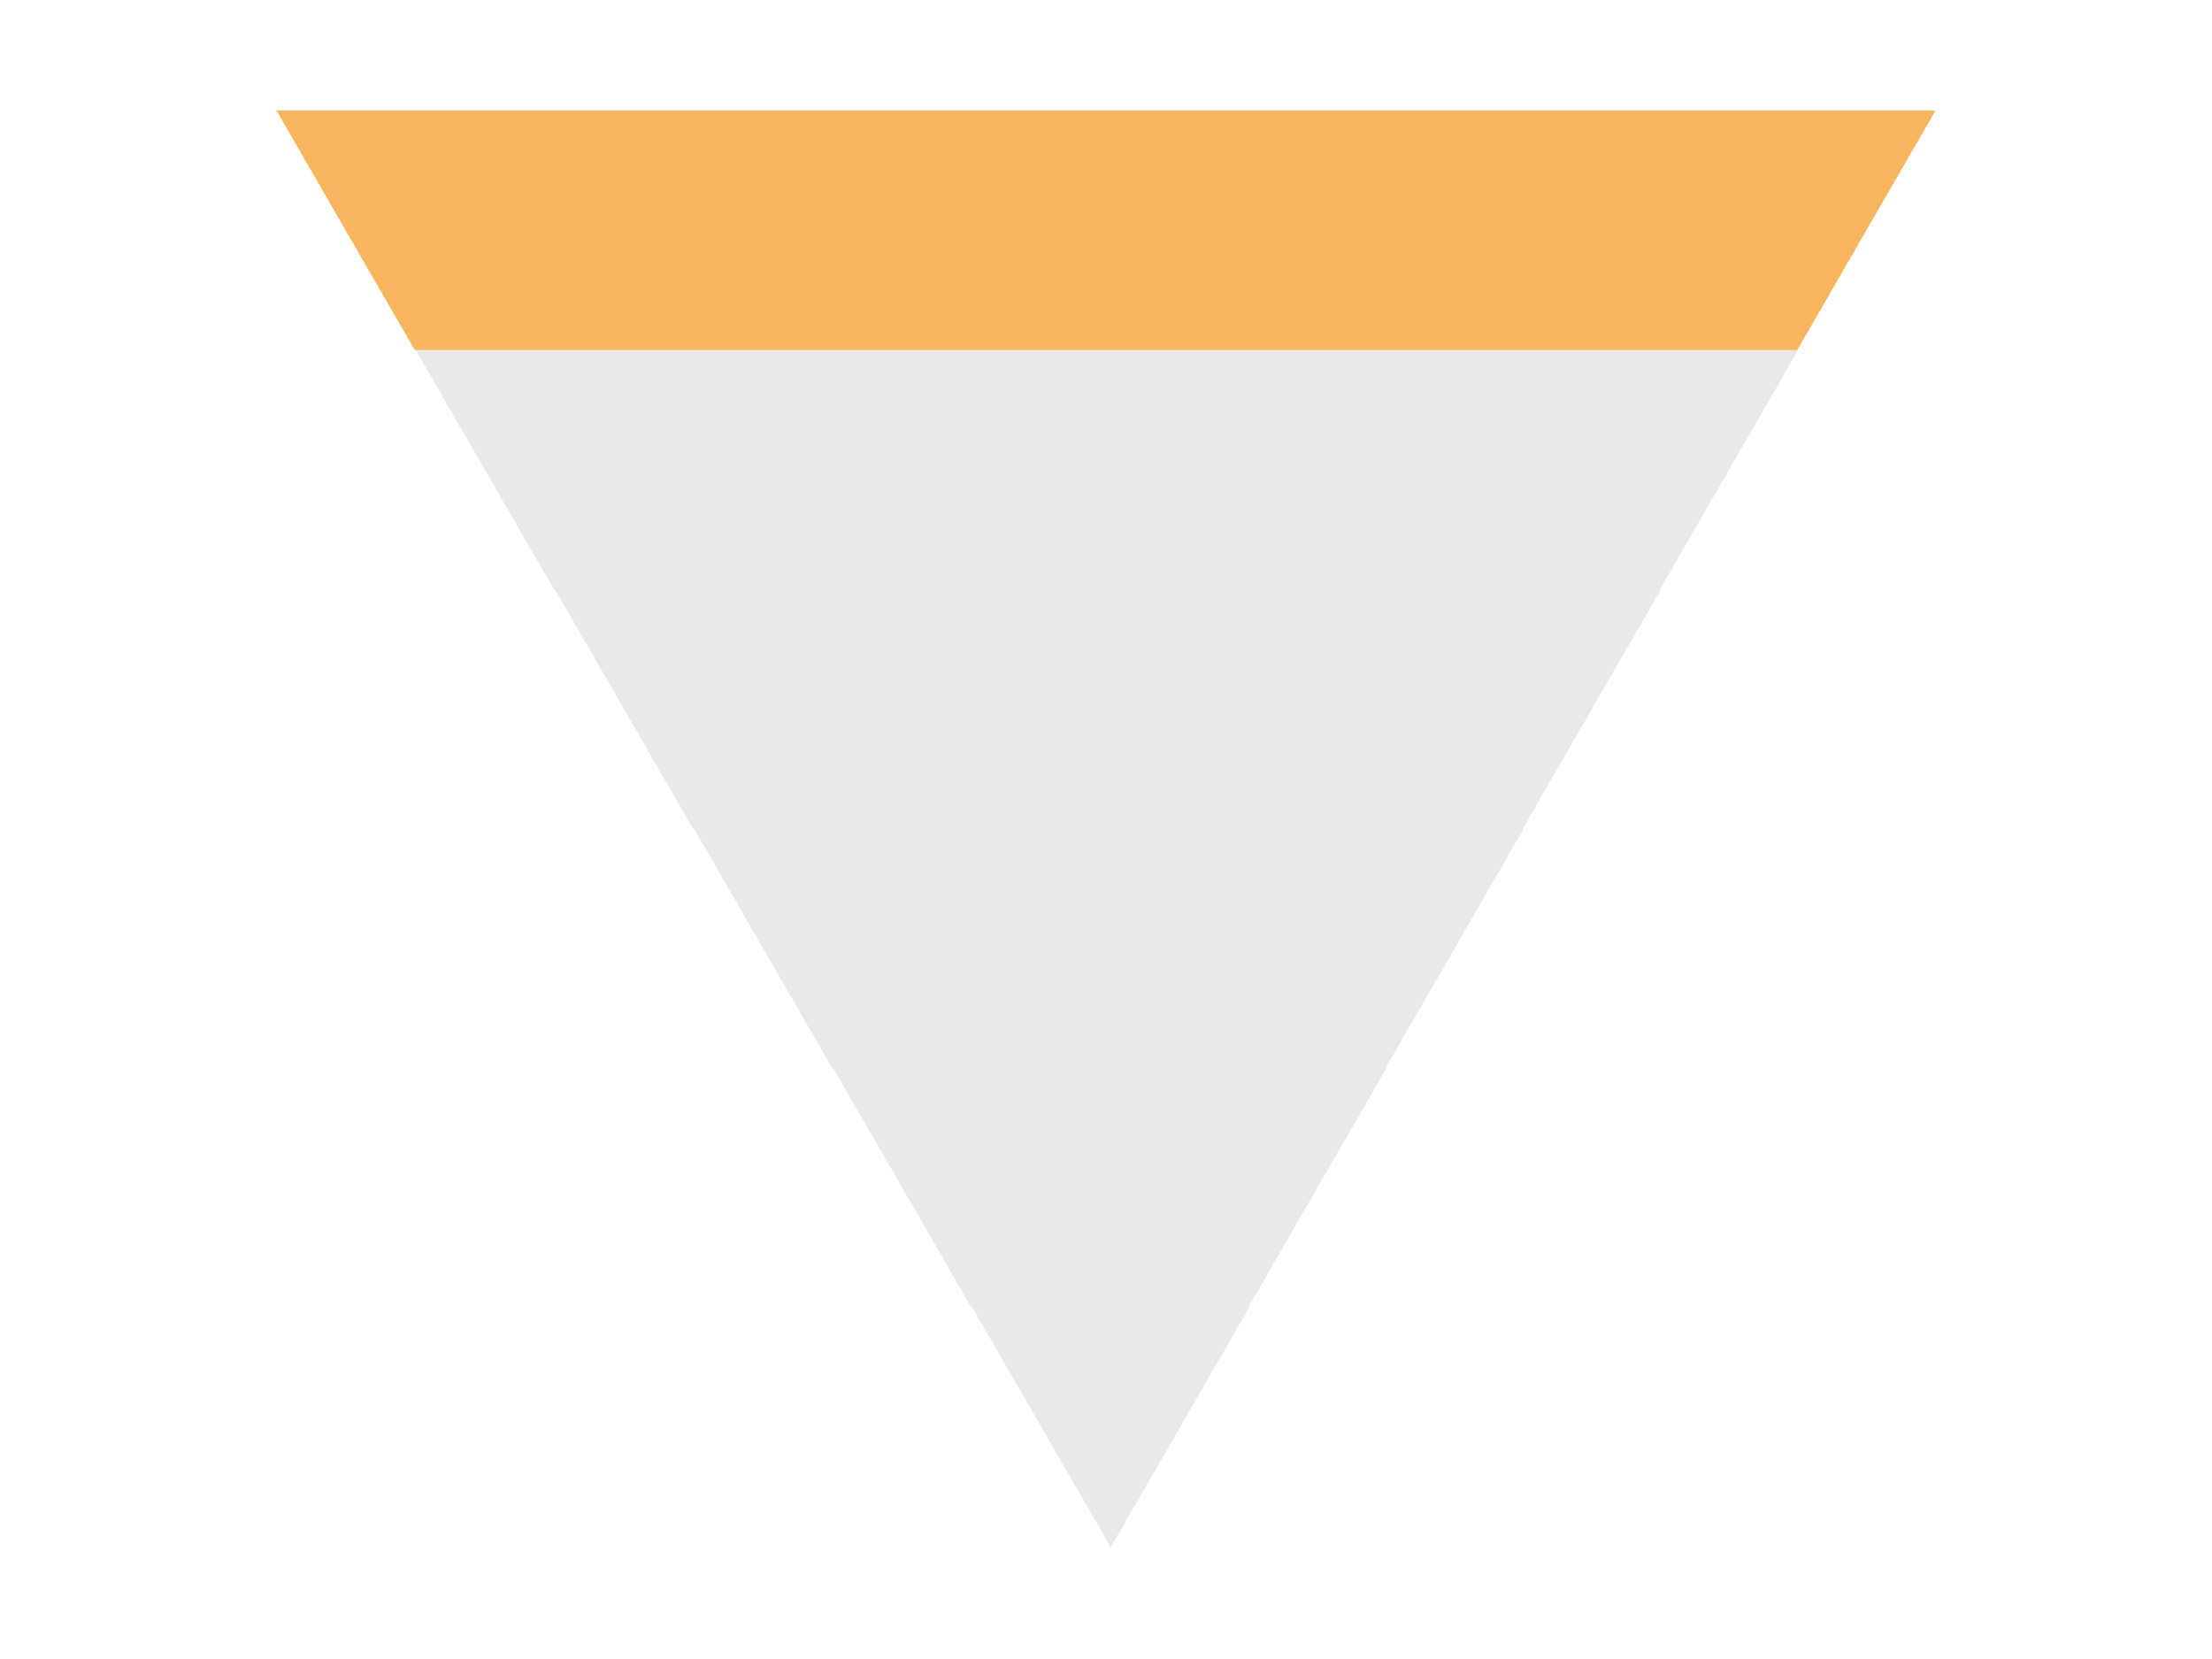
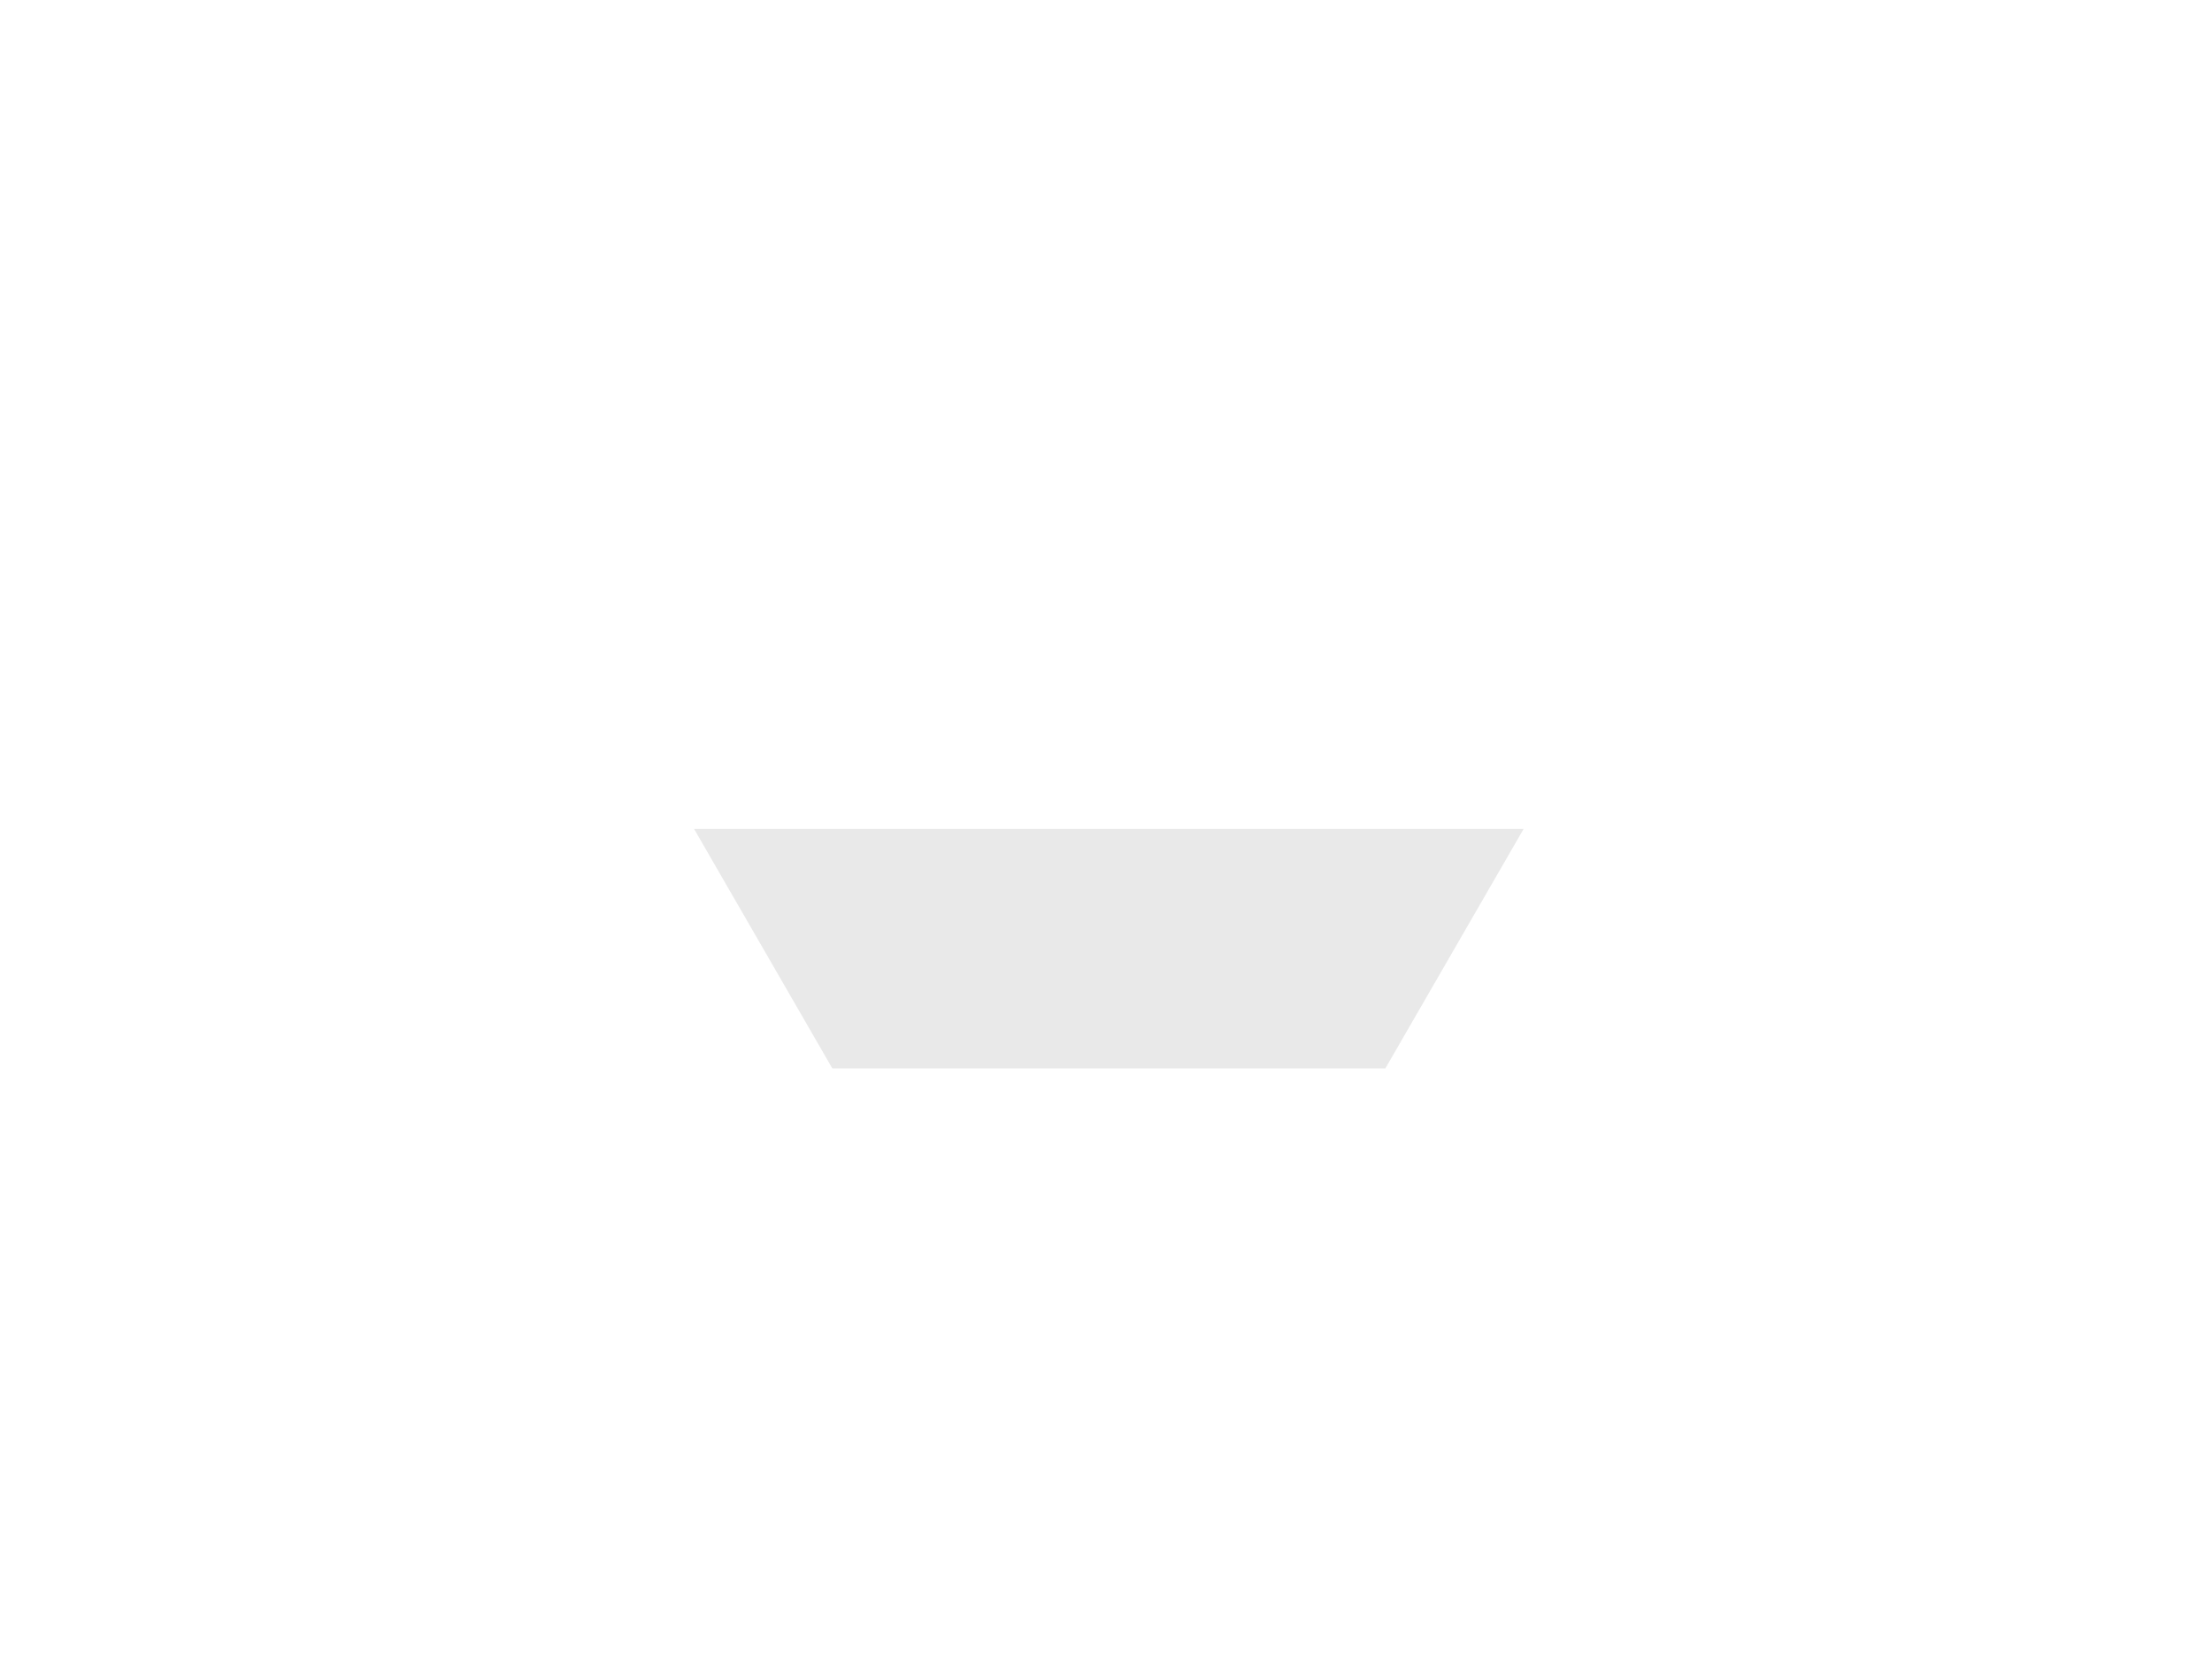
<svg xmlns="http://www.w3.org/2000/svg" width="480" height="360" viewBox="0 0 480 360" fill="none">
-   <path fill-rule="evenodd" clip-rule="evenodd" d="M420 24L390 75.961L90 75.961L60 24L420 24Z" fill="#F7B65E" />
-   <path fill-rule="evenodd" clip-rule="evenodd" d="M390.206 75.961L360.206 127.923L120.206 127.923L90.206 75.961L390.206 75.961Z" fill="#1E1E21" fill-opacity="0.1" />
-   <path fill-rule="evenodd" clip-rule="evenodd" d="M360.412 127.922L330.412 179.884L150.412 179.884L120.412 127.922L360.412 127.922Z" fill="#1E1E21" fill-opacity="0.1" />
  <path fill-rule="evenodd" clip-rule="evenodd" d="M330.618 179.883L300.618 231.845H180.618L150.618 179.883H330.618Z" fill="#1E1E21" fill-opacity="0.1" />
-   <path fill-rule="evenodd" clip-rule="evenodd" d="M300.824 231.844L270.824 283.806H210.824L180.824 231.844H300.824Z" fill="#1E1E21" fill-opacity="0.1" />
-   <path fill-rule="evenodd" clip-rule="evenodd" d="M211.03 283.806L241.03 335.767L271.03 283.806H211.03Z" fill="#1E1E21" fill-opacity="0.1" />
</svg>